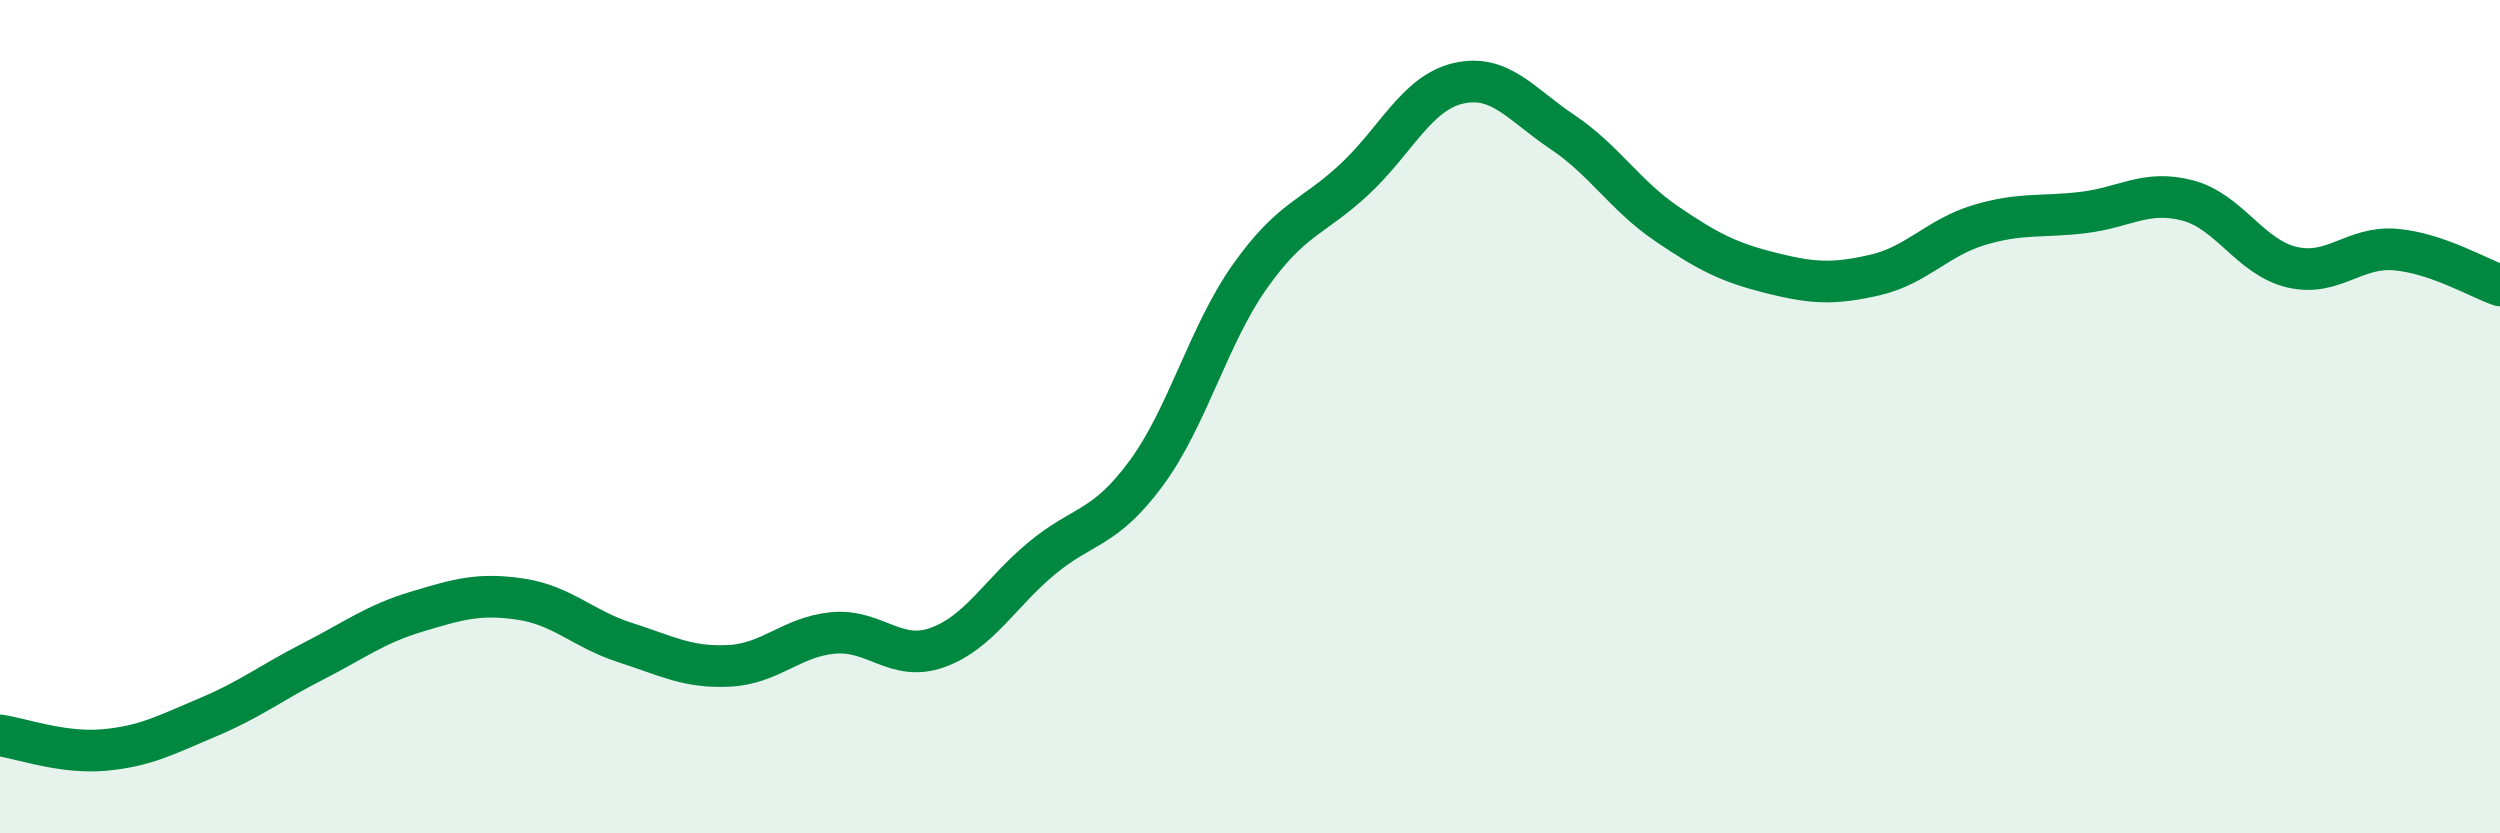
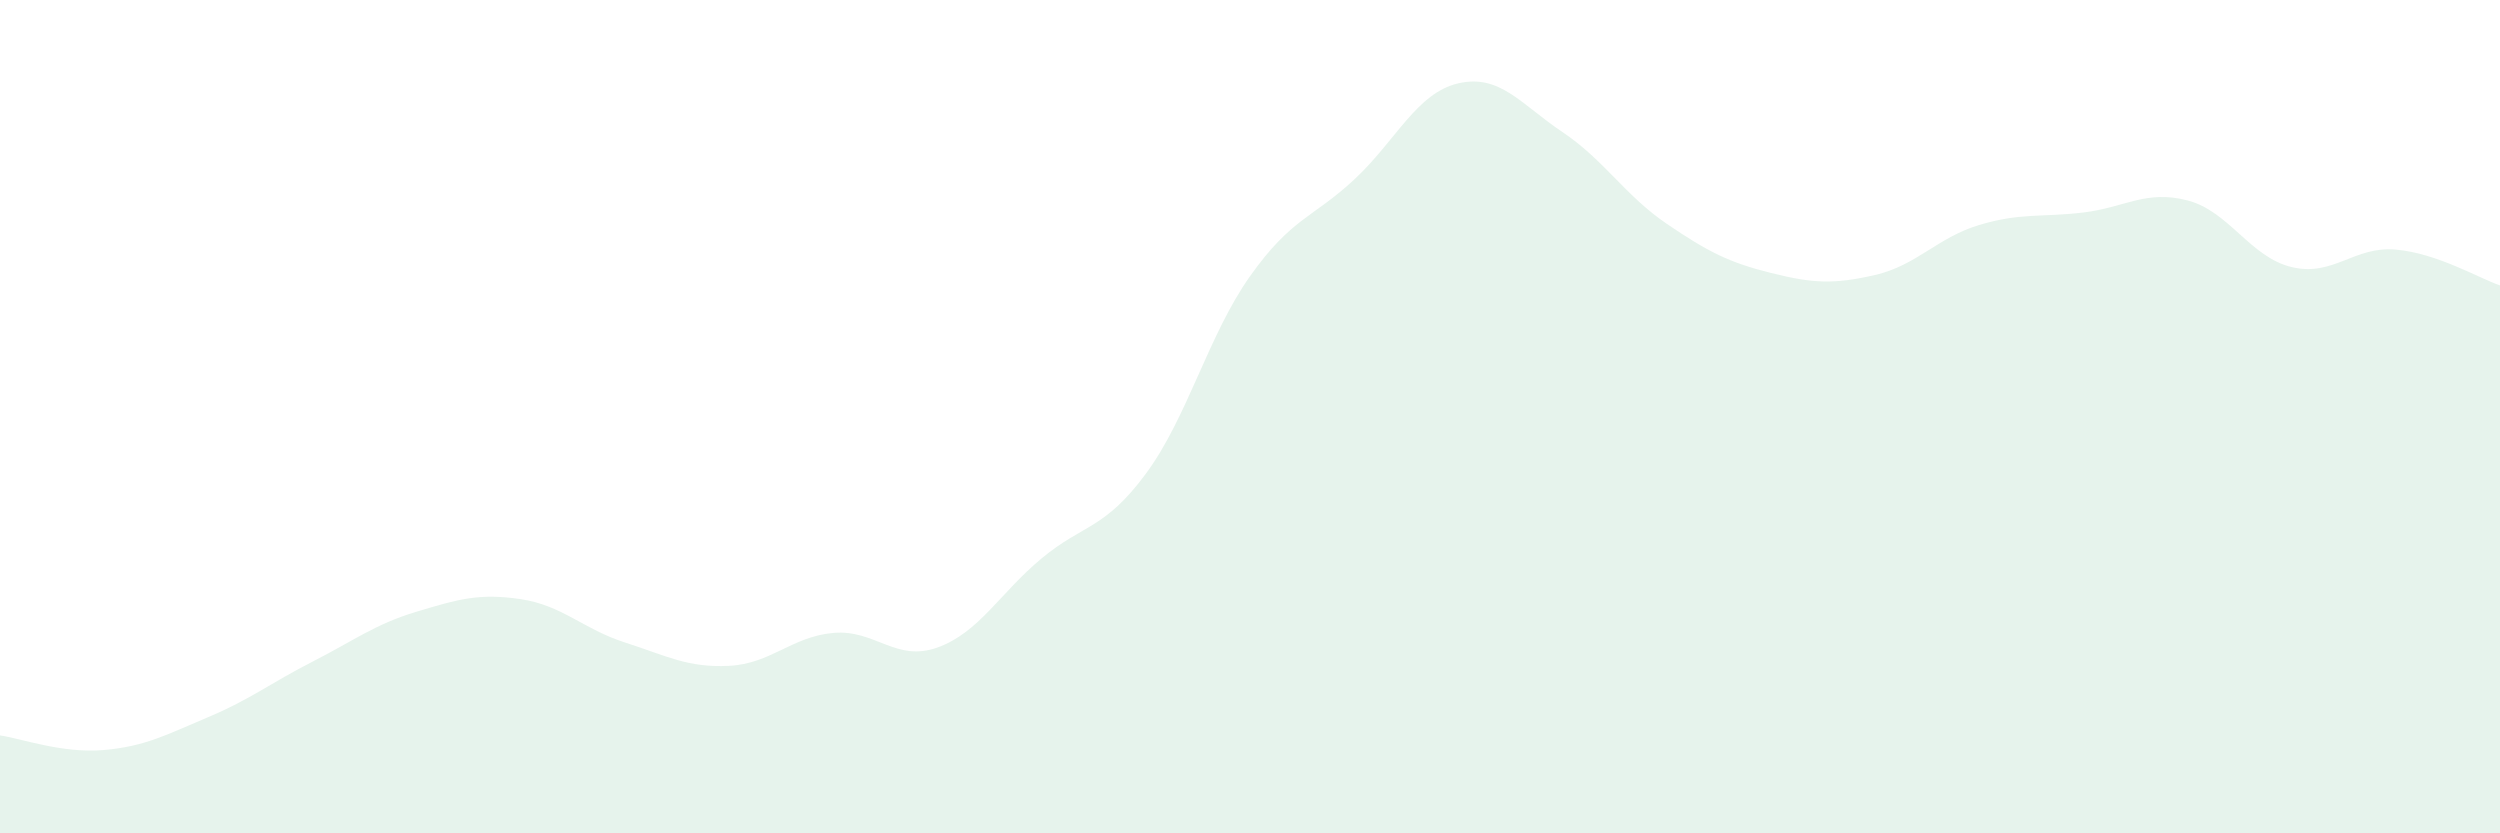
<svg xmlns="http://www.w3.org/2000/svg" width="60" height="20" viewBox="0 0 60 20">
  <path d="M 0,17.65 C 0.5,17.72 1.5,18.09 2.5,18 C 3.5,17.91 4,17.63 5,17.21 C 6,16.79 6.5,16.39 7.5,15.88 C 8.5,15.37 9,14.98 10,14.68 C 11,14.38 11.5,14.23 12.5,14.38 C 13.5,14.53 14,15.1 15,15.42 C 16,15.74 16.5,16.03 17.5,15.98 C 18.5,15.93 19,15.28 20,15.19 C 21,15.1 21.5,15.9 22.5,15.54 C 23.5,15.18 24,14.23 25,13.4 C 26,12.57 26.5,12.72 27.5,11.37 C 28.5,10.02 29,8.04 30,6.63 C 31,5.22 31.5,5.24 32.5,4.31 C 33.5,3.38 34,2.23 35,2 C 36,1.77 36.5,2.5 37.5,3.17 C 38.5,3.84 39,4.69 40,5.37 C 41,6.05 41.5,6.3 42.5,6.55 C 43.5,6.8 44,6.83 45,6.6 C 46,6.37 46.5,5.7 47.5,5.4 C 48.5,5.1 49,5.22 50,5.1 C 51,4.98 51.5,4.55 52.5,4.81 C 53.5,5.07 54,6.17 55,6.41 C 56,6.65 56.5,5.9 57.5,5.99 C 58.5,6.08 59.5,6.68 60,6.85L60 20L0 20Z" fill="#008740" opacity="0.1" stroke-linecap="round" stroke-linejoin="round" />
-   <path d="M 0,17.65 C 0.5,17.72 1.5,18.09 2.5,18 C 3.5,17.91 4,17.63 5,17.21 C 6,16.79 6.5,16.39 7.5,15.88 C 8.5,15.37 9,14.98 10,14.68 C 11,14.38 11.5,14.23 12.5,14.38 C 13.5,14.53 14,15.1 15,15.42 C 16,15.74 16.5,16.03 17.5,15.98 C 18.5,15.93 19,15.28 20,15.19 C 21,15.1 21.5,15.9 22.5,15.54 C 23.5,15.18 24,14.23 25,13.4 C 26,12.57 26.5,12.72 27.5,11.37 C 28.5,10.02 29,8.04 30,6.63 C 31,5.22 31.5,5.24 32.5,4.31 C 33.5,3.38 34,2.23 35,2 C 36,1.77 36.5,2.5 37.5,3.17 C 38.5,3.84 39,4.69 40,5.37 C 41,6.05 41.5,6.3 42.5,6.55 C 43.5,6.8 44,6.83 45,6.6 C 46,6.37 46.5,5.7 47.5,5.4 C 48.5,5.1 49,5.22 50,5.1 C 51,4.98 51.5,4.55 52.5,4.81 C 53.5,5.07 54,6.17 55,6.41 C 56,6.65 56.5,5.9 57.5,5.99 C 58.5,6.08 59.5,6.68 60,6.85" stroke="#008740" stroke-width="1" fill="none" stroke-linecap="round" stroke-linejoin="round" />
</svg>